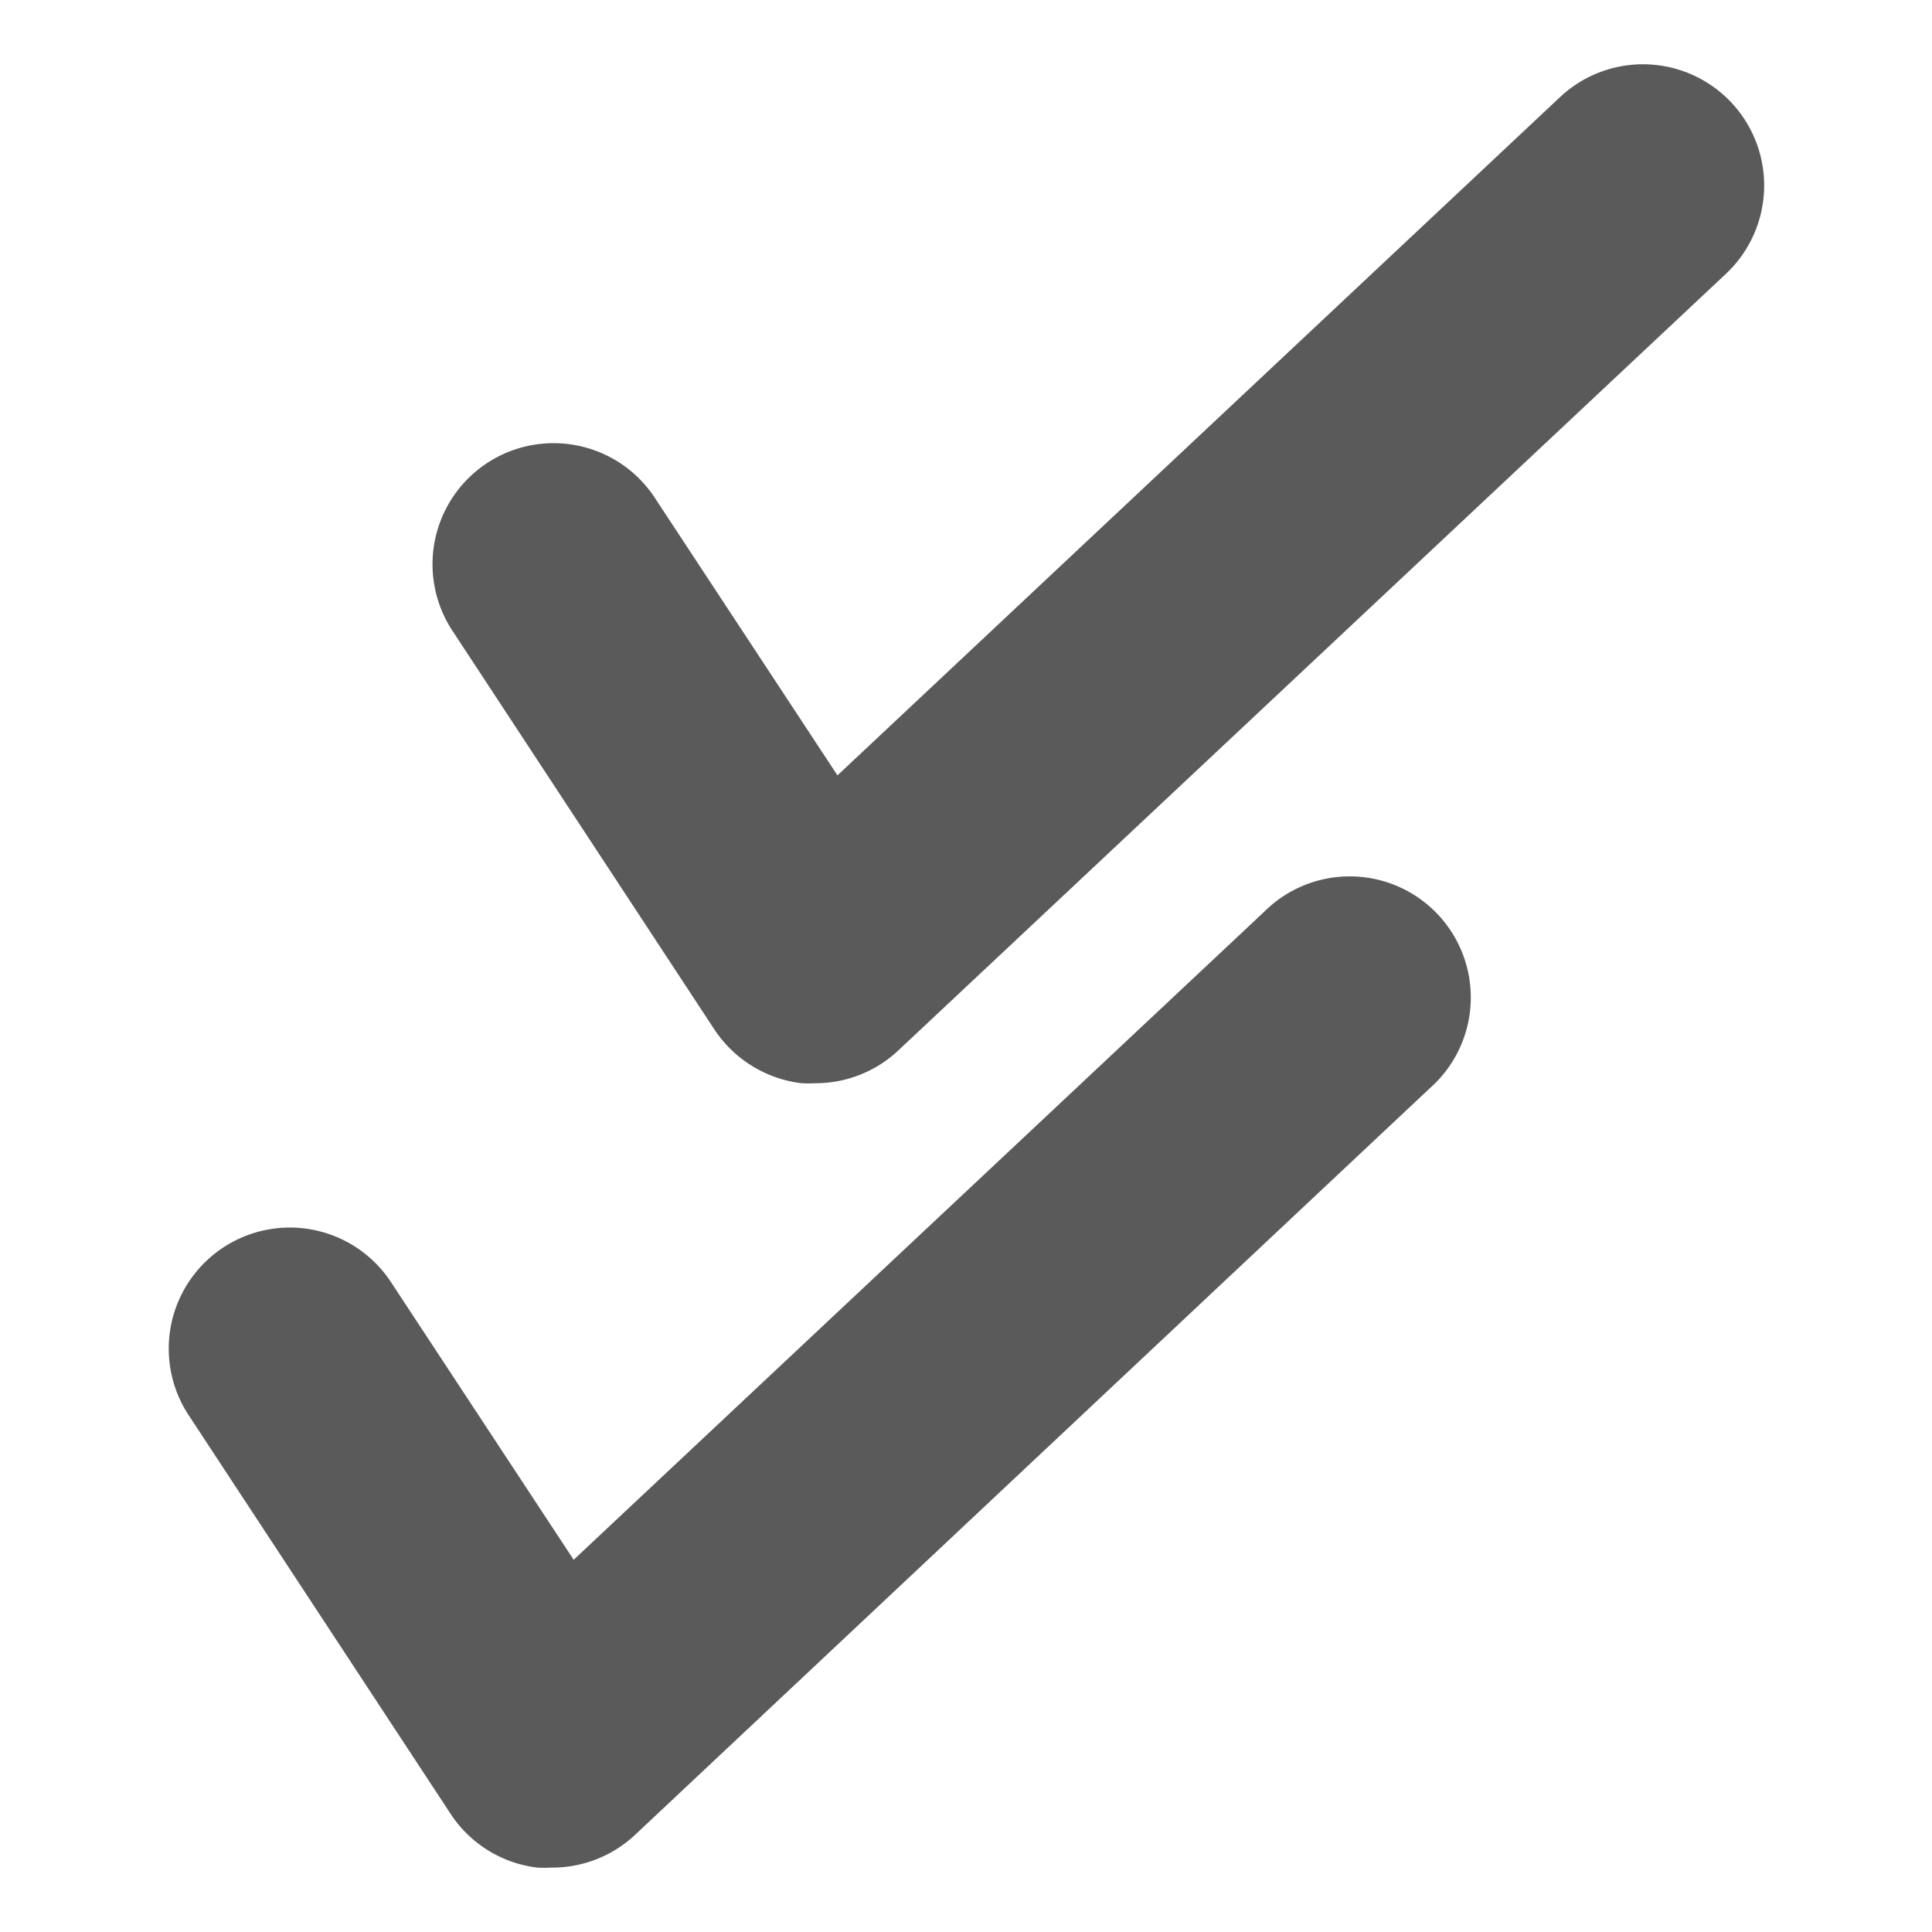
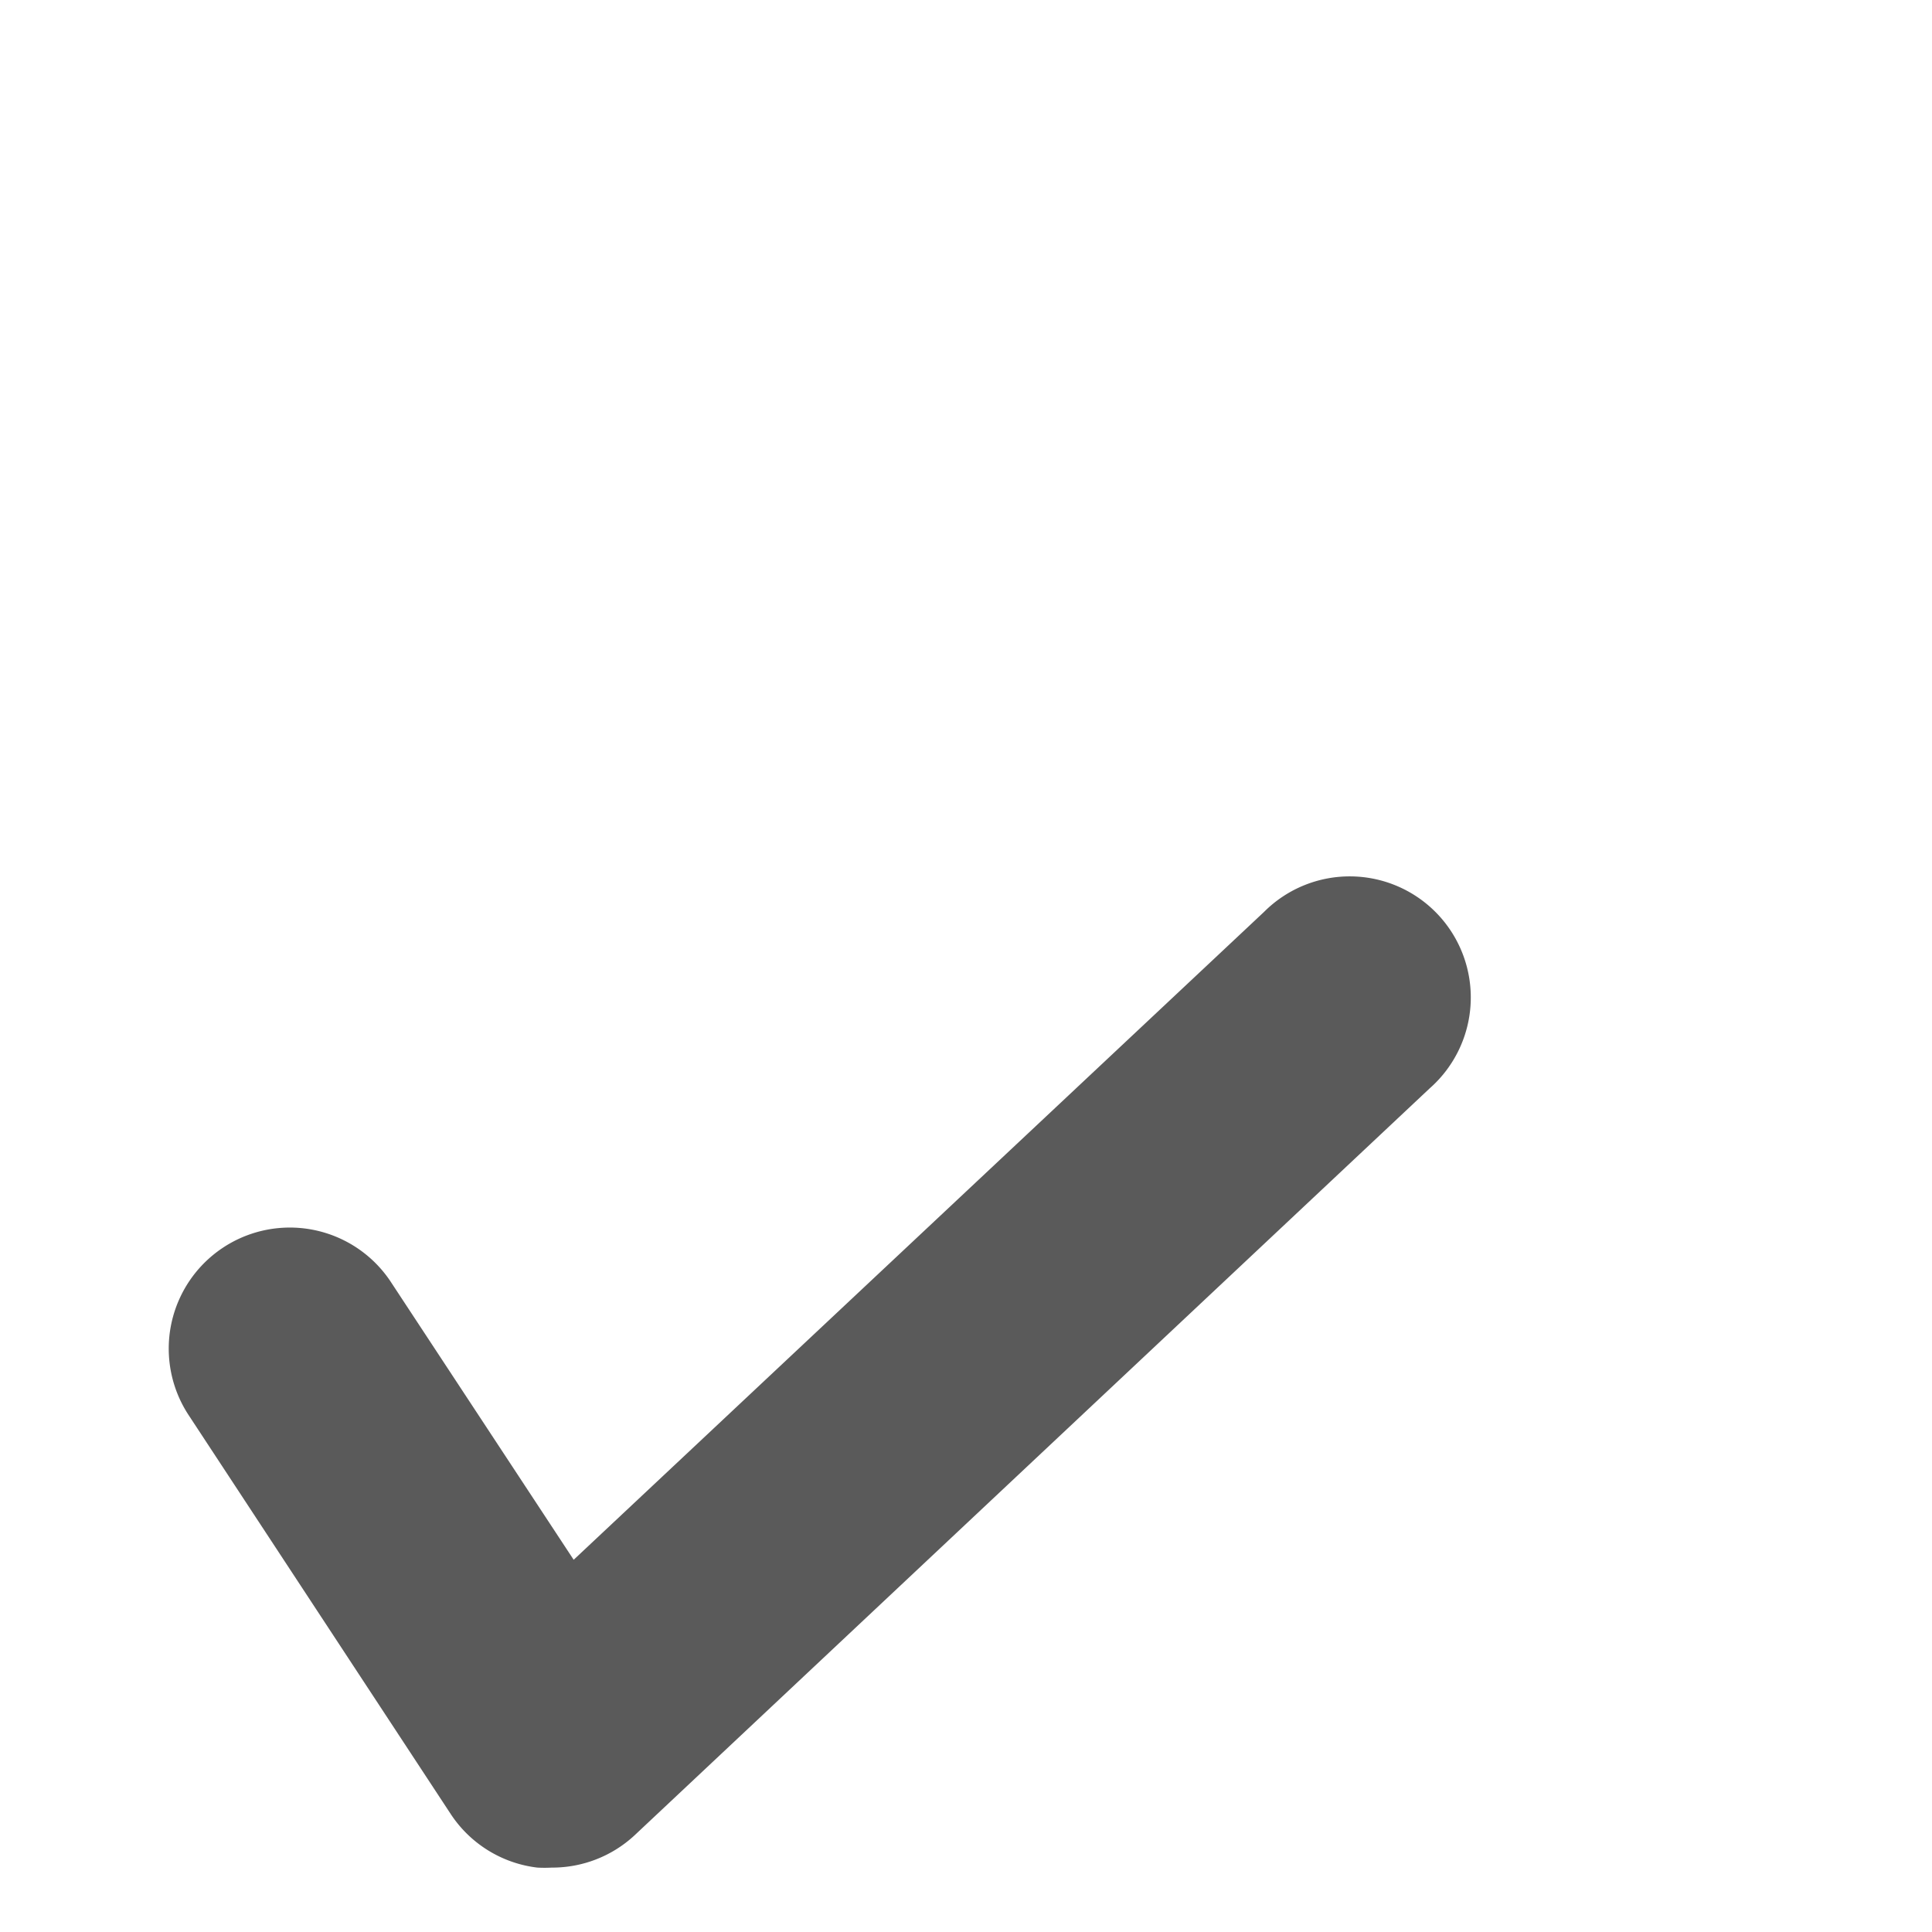
<svg xmlns="http://www.w3.org/2000/svg" id="Layer_1" data-name="Layer 1" viewBox="0 0 75 75">
  <defs>
    <style>.cls-1{fill:#5a5a5a;}</style>
  </defs>
  <path class="cls-1" d="M21.42,72.5a5.25,5.25,0,0,1-.56,0,4.69,4.69,0,0,1-3.37-2.09L7.3,54.9a4.7,4.7,0,0,1,7.85-5.17l7.12,10.82L49.07,35.4a4.7,4.7,0,1,1,6.43,6.85l-30.87,29A4.7,4.7,0,0,1,21.42,72.5Z" />
-   <path class="cls-1" d="M31.66,42.05a4.93,4.93,0,0,1-.55,0,4.73,4.73,0,0,1-3.38-2.09L17.54,24.45a4.7,4.7,0,0,1,7.85-5.17L32.51,30.1,60.56,3.77A4.7,4.7,0,0,1,67,10.63L34.87,40.78A4.68,4.68,0,0,1,31.66,42.05Z" />
</svg>